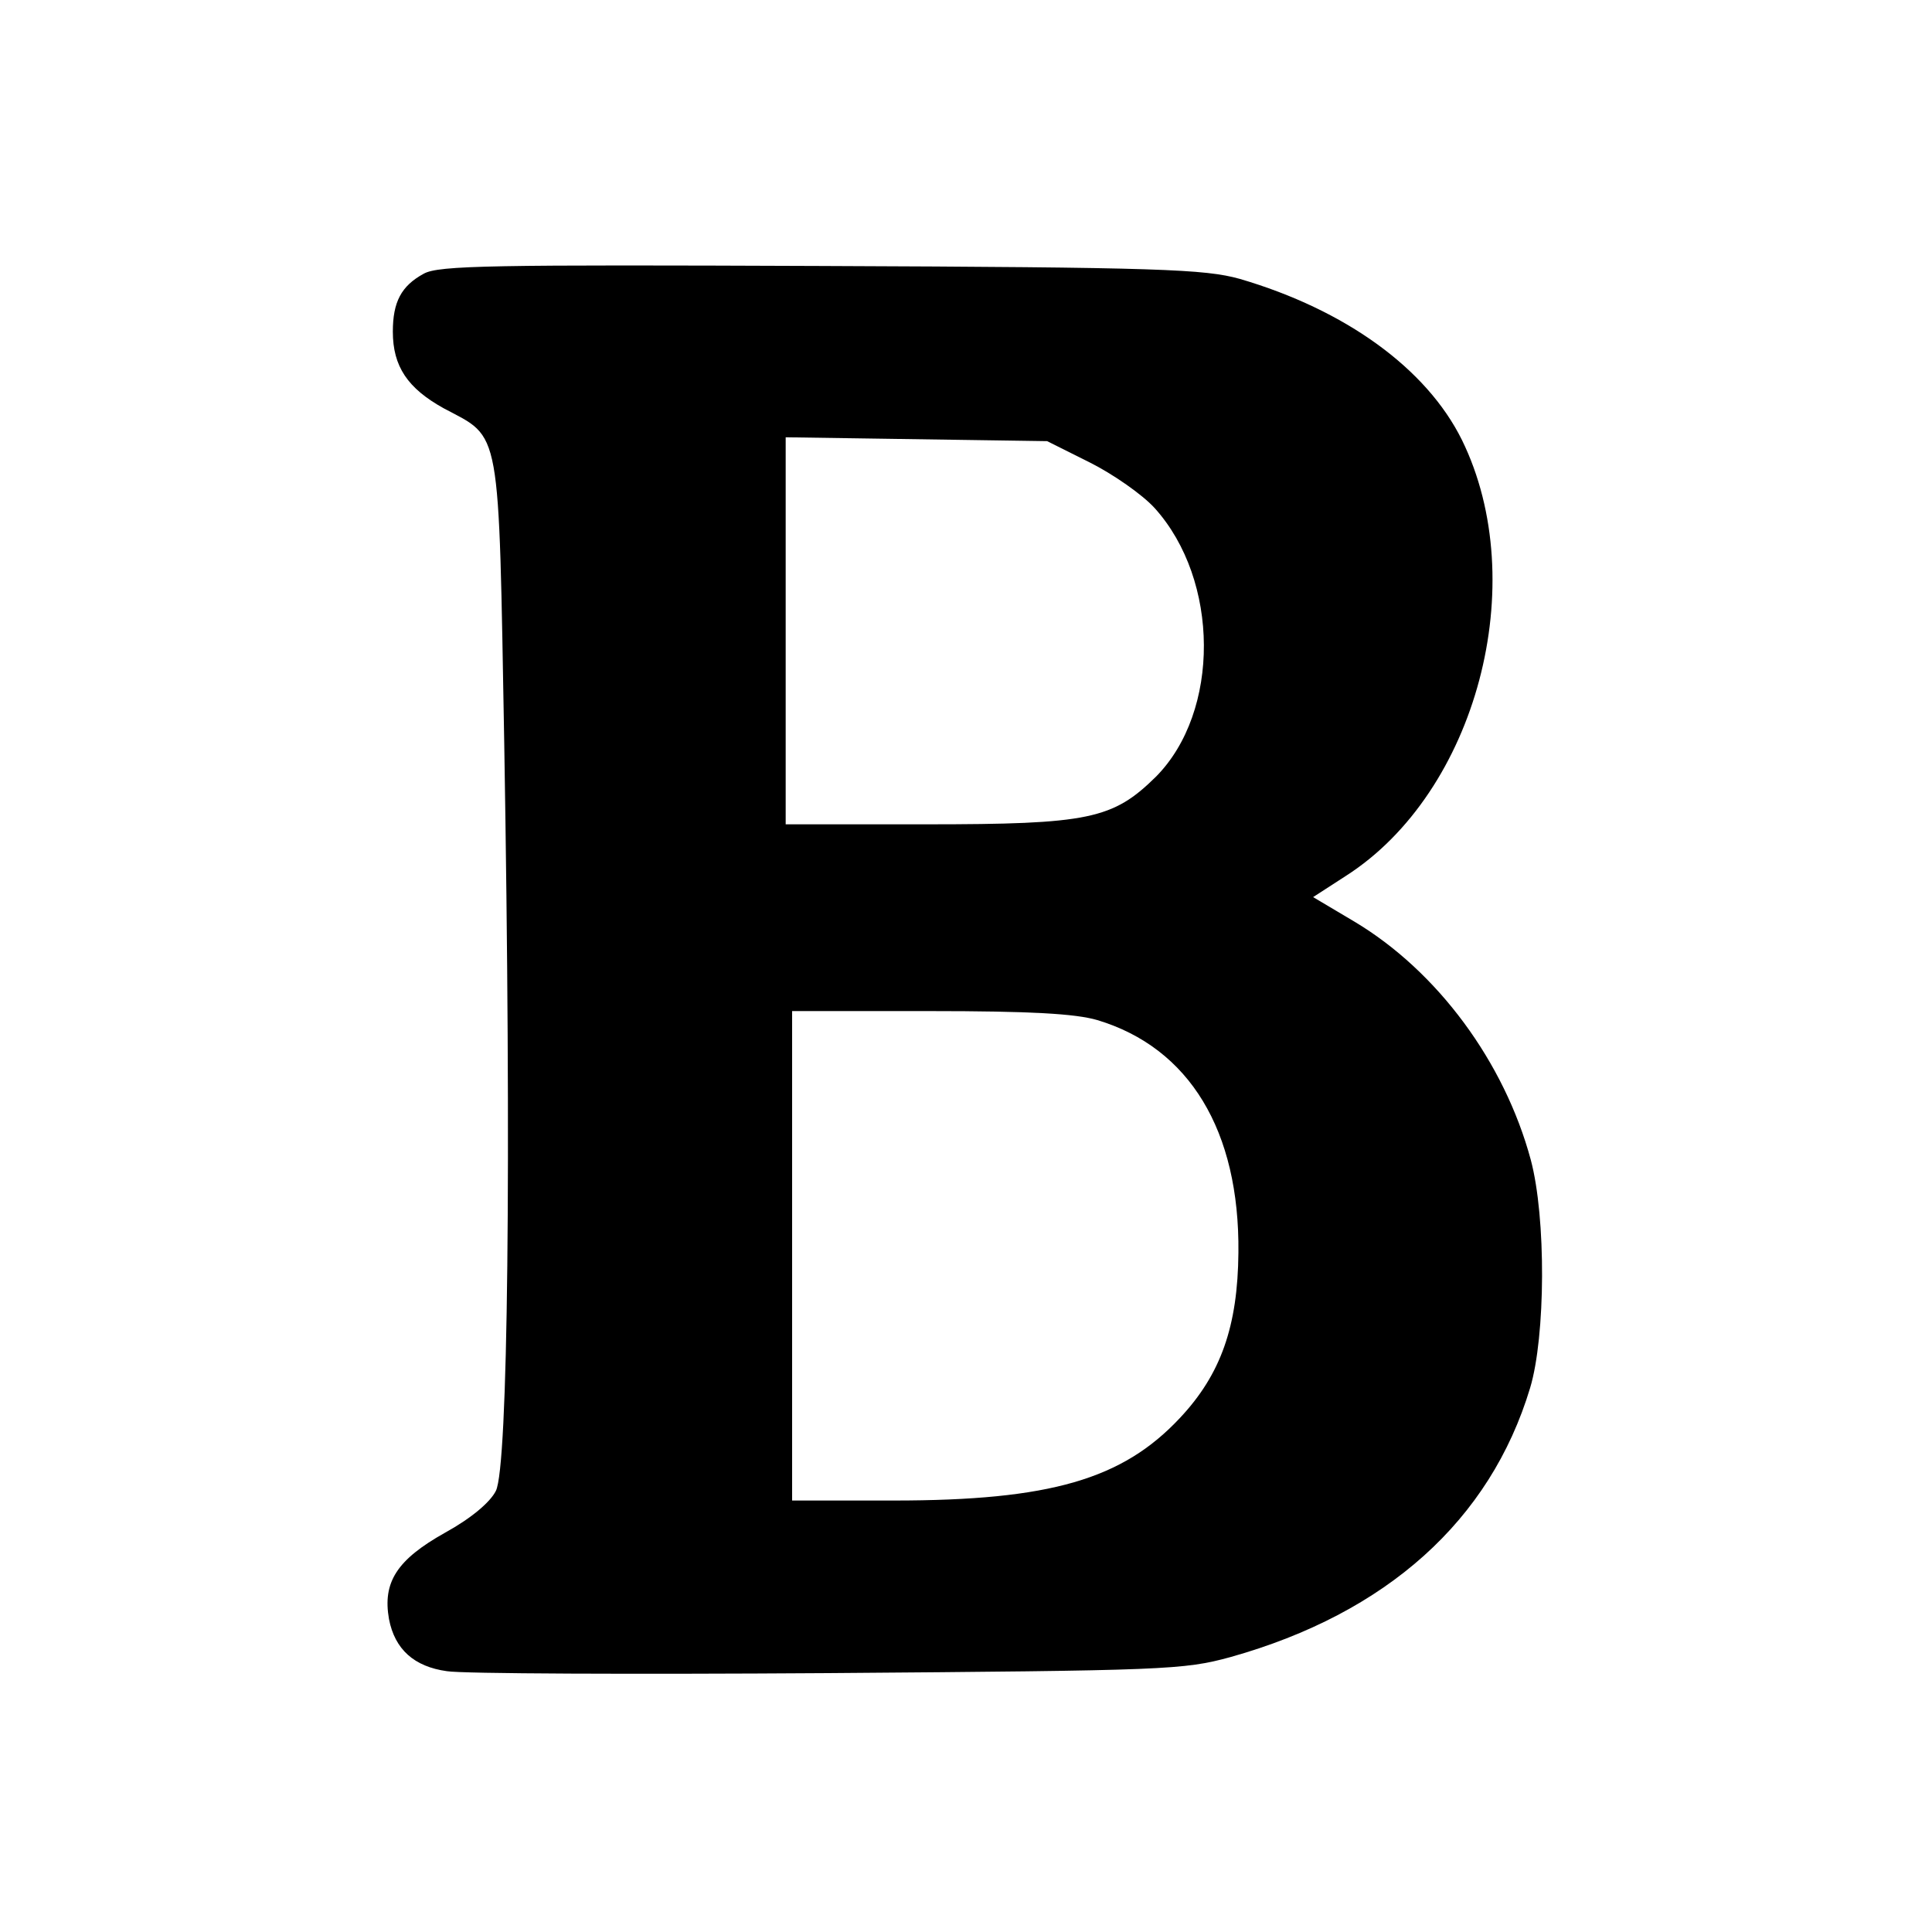
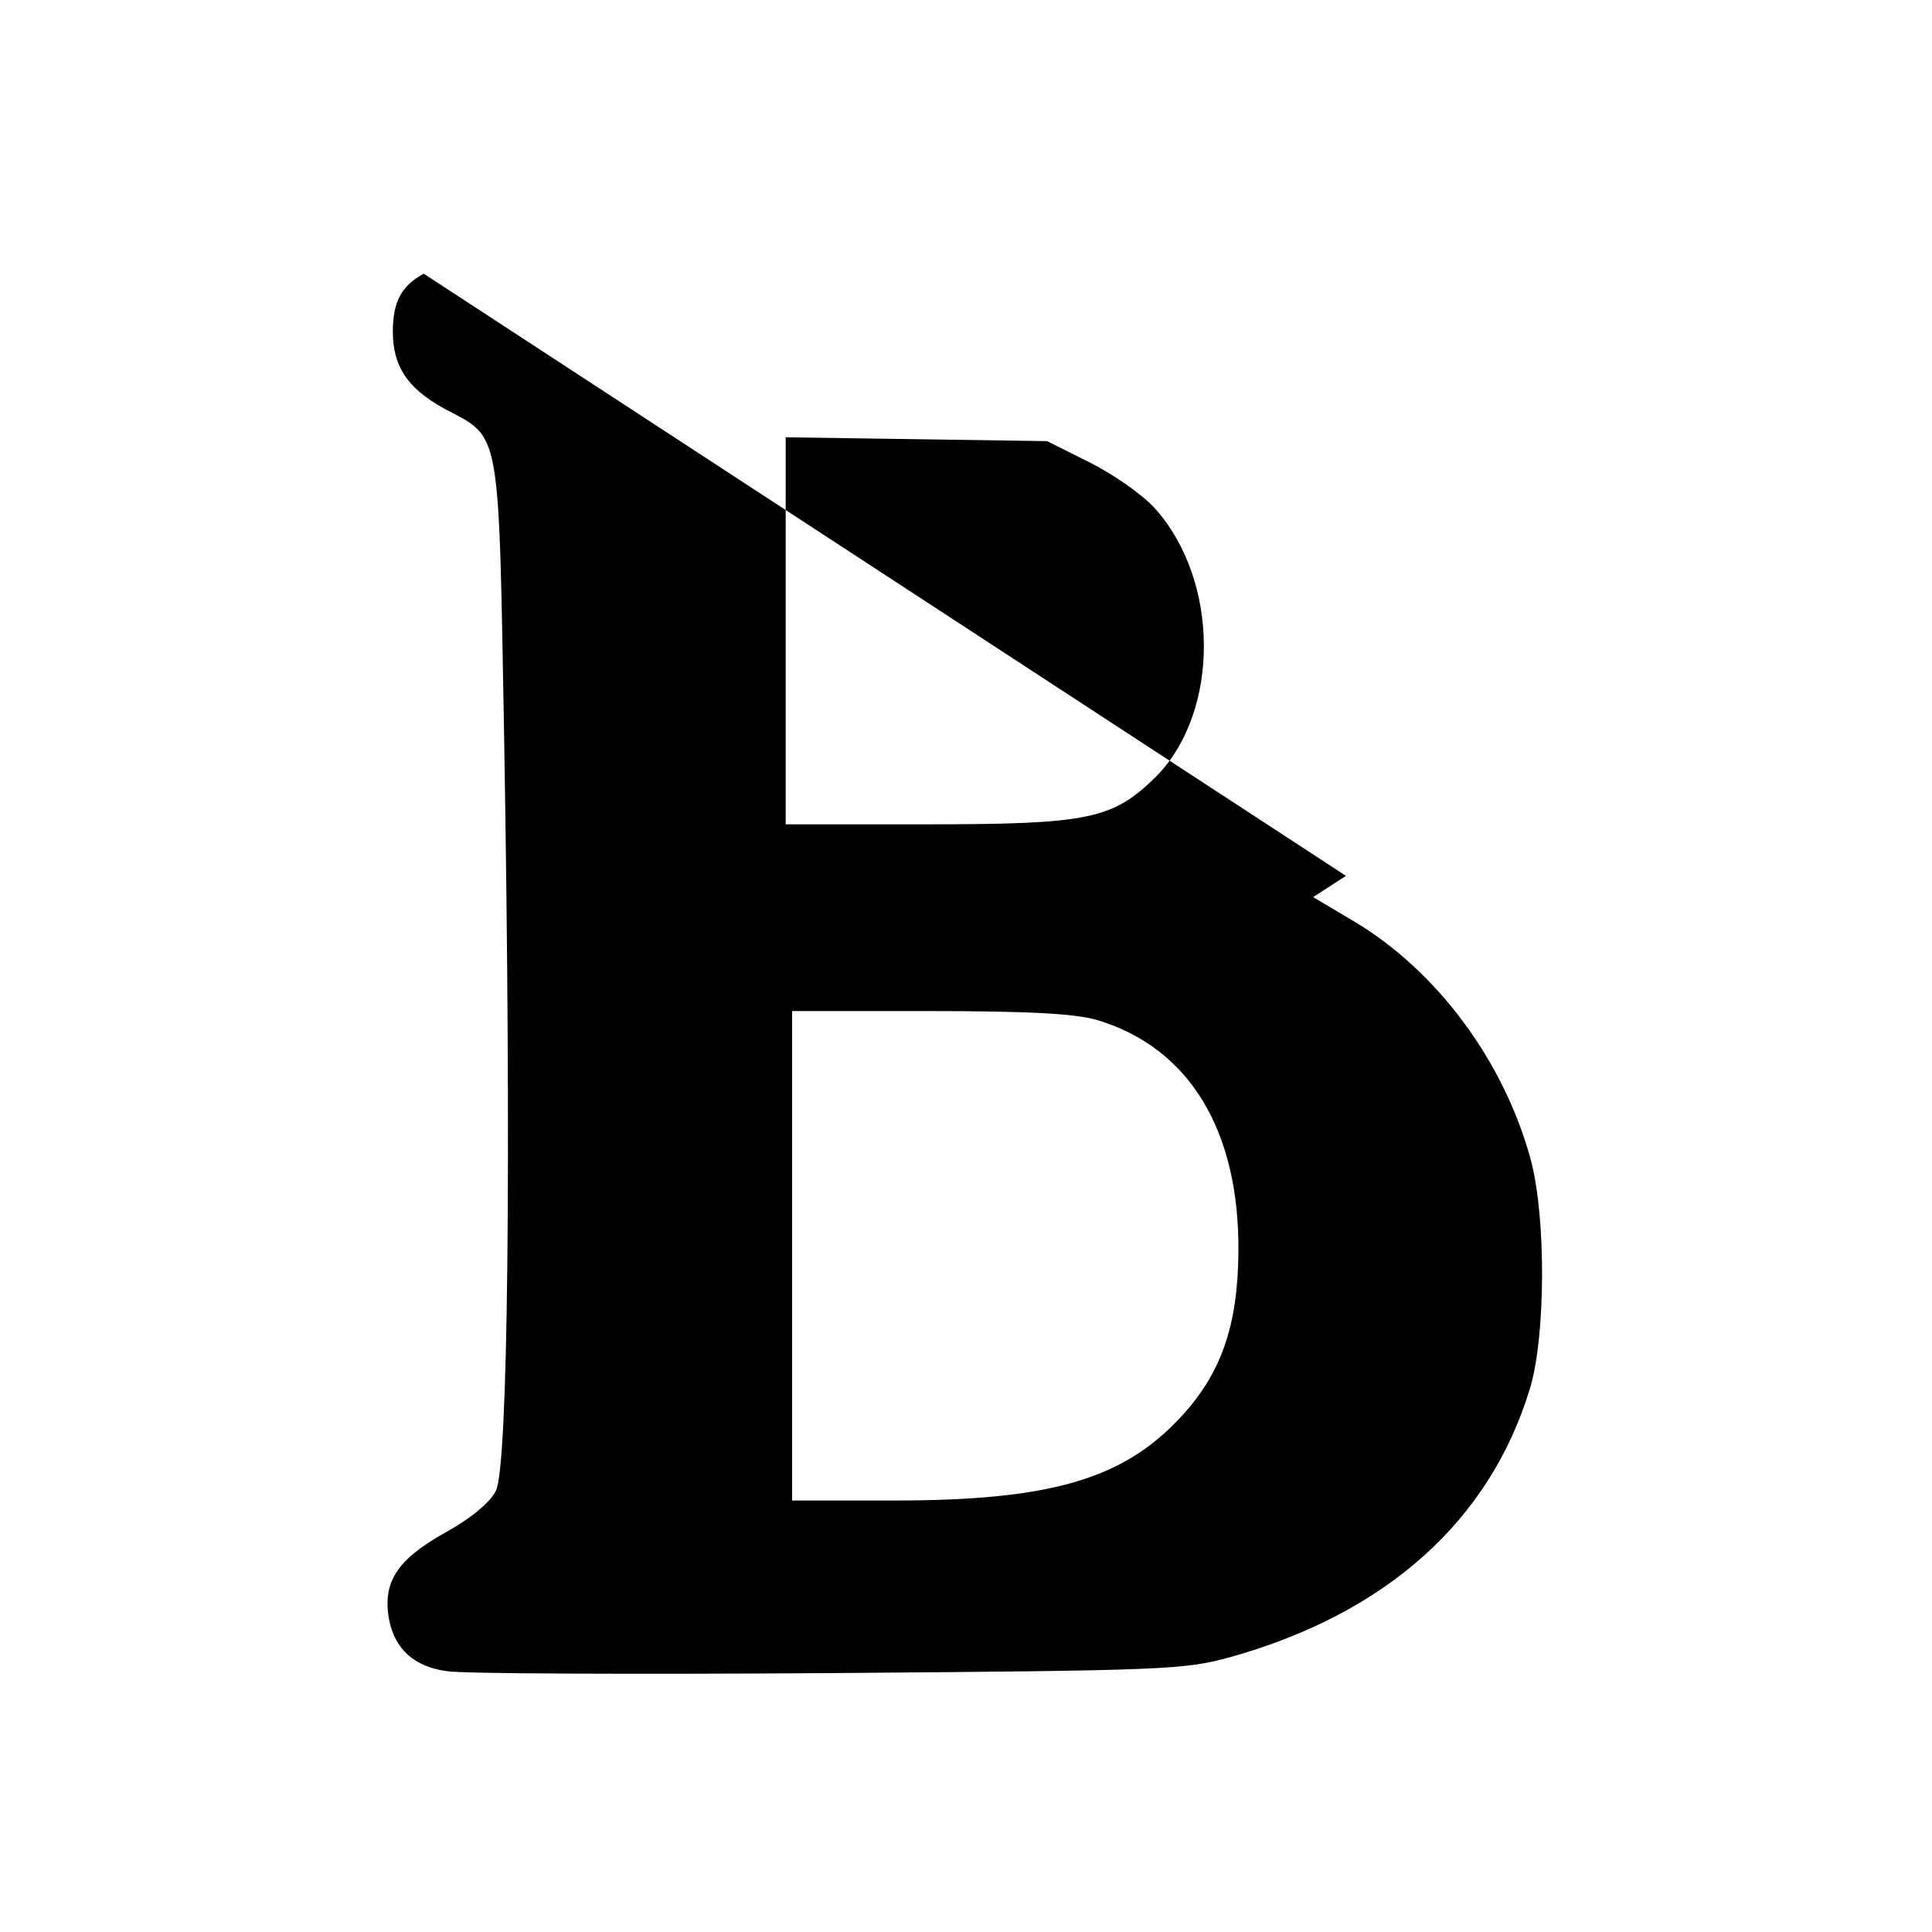
<svg xmlns="http://www.w3.org/2000/svg" version="1.0" width="300pt" height="300pt" viewBox="0 0 300 300" preserveAspectRatio="xMidYMid meet">
  <g transform="translate(0,300) scale(0.1,-0.1)" fill="#000000" stroke="none">
-     <path d="M658 2575 c-35 -19 -48 -44 -48 -90 0 -54 23 -88 79 -119 90 -48 85 -21 94 -521 11 -652 6 -1122 -13 -1160 -9 -18 -39 -43 -79 -65 -75 -42 -97 -77 -87 -134 9 -47 39 -74 90 -81 23 -4 289 -5 591 -3 526 4 553 5 626 25 242 68 403 212 465 418 24 80 25 264 1 354 -41 152 -145 293 -274 370 l-64 38 51 33 c203 130 289 455 180 677 -55 111 -181 202 -345 250 -54 15 -123 18 -650 20 -510 2 -594 1 -617 -12z m1034 -293 c36 -18 82 -50 101 -71 101 -112 102 -316 2 -417 -67 -66 -104 -74 -357 -74 l-218 0 0 301 0 300 203 -3 203 -3 66 -33z m12 -866 c143 -43 221 -172 219 -361 -1 -114 -27 -189 -91 -257 -89 -95 -201 -128 -444 -128 l-158 0 0 380 0 380 213 0 c157 0 227 -4 261 -14z" />
+     <path d="M658 2575 c-35 -19 -48 -44 -48 -90 0 -54 23 -88 79 -119 90 -48 85 -21 94 -521 11 -652 6 -1122 -13 -1160 -9 -18 -39 -43 -79 -65 -75 -42 -97 -77 -87 -134 9 -47 39 -74 90 -81 23 -4 289 -5 591 -3 526 4 553 5 626 25 242 68 403 212 465 418 24 80 25 264 1 354 -41 152 -145 293 -274 370 l-64 38 51 33 z m1034 -293 c36 -18 82 -50 101 -71 101 -112 102 -316 2 -417 -67 -66 -104 -74 -357 -74 l-218 0 0 301 0 300 203 -3 203 -3 66 -33z m12 -866 c143 -43 221 -172 219 -361 -1 -114 -27 -189 -91 -257 -89 -95 -201 -128 -444 -128 l-158 0 0 380 0 380 213 0 c157 0 227 -4 261 -14z" />
  </g>
</svg>